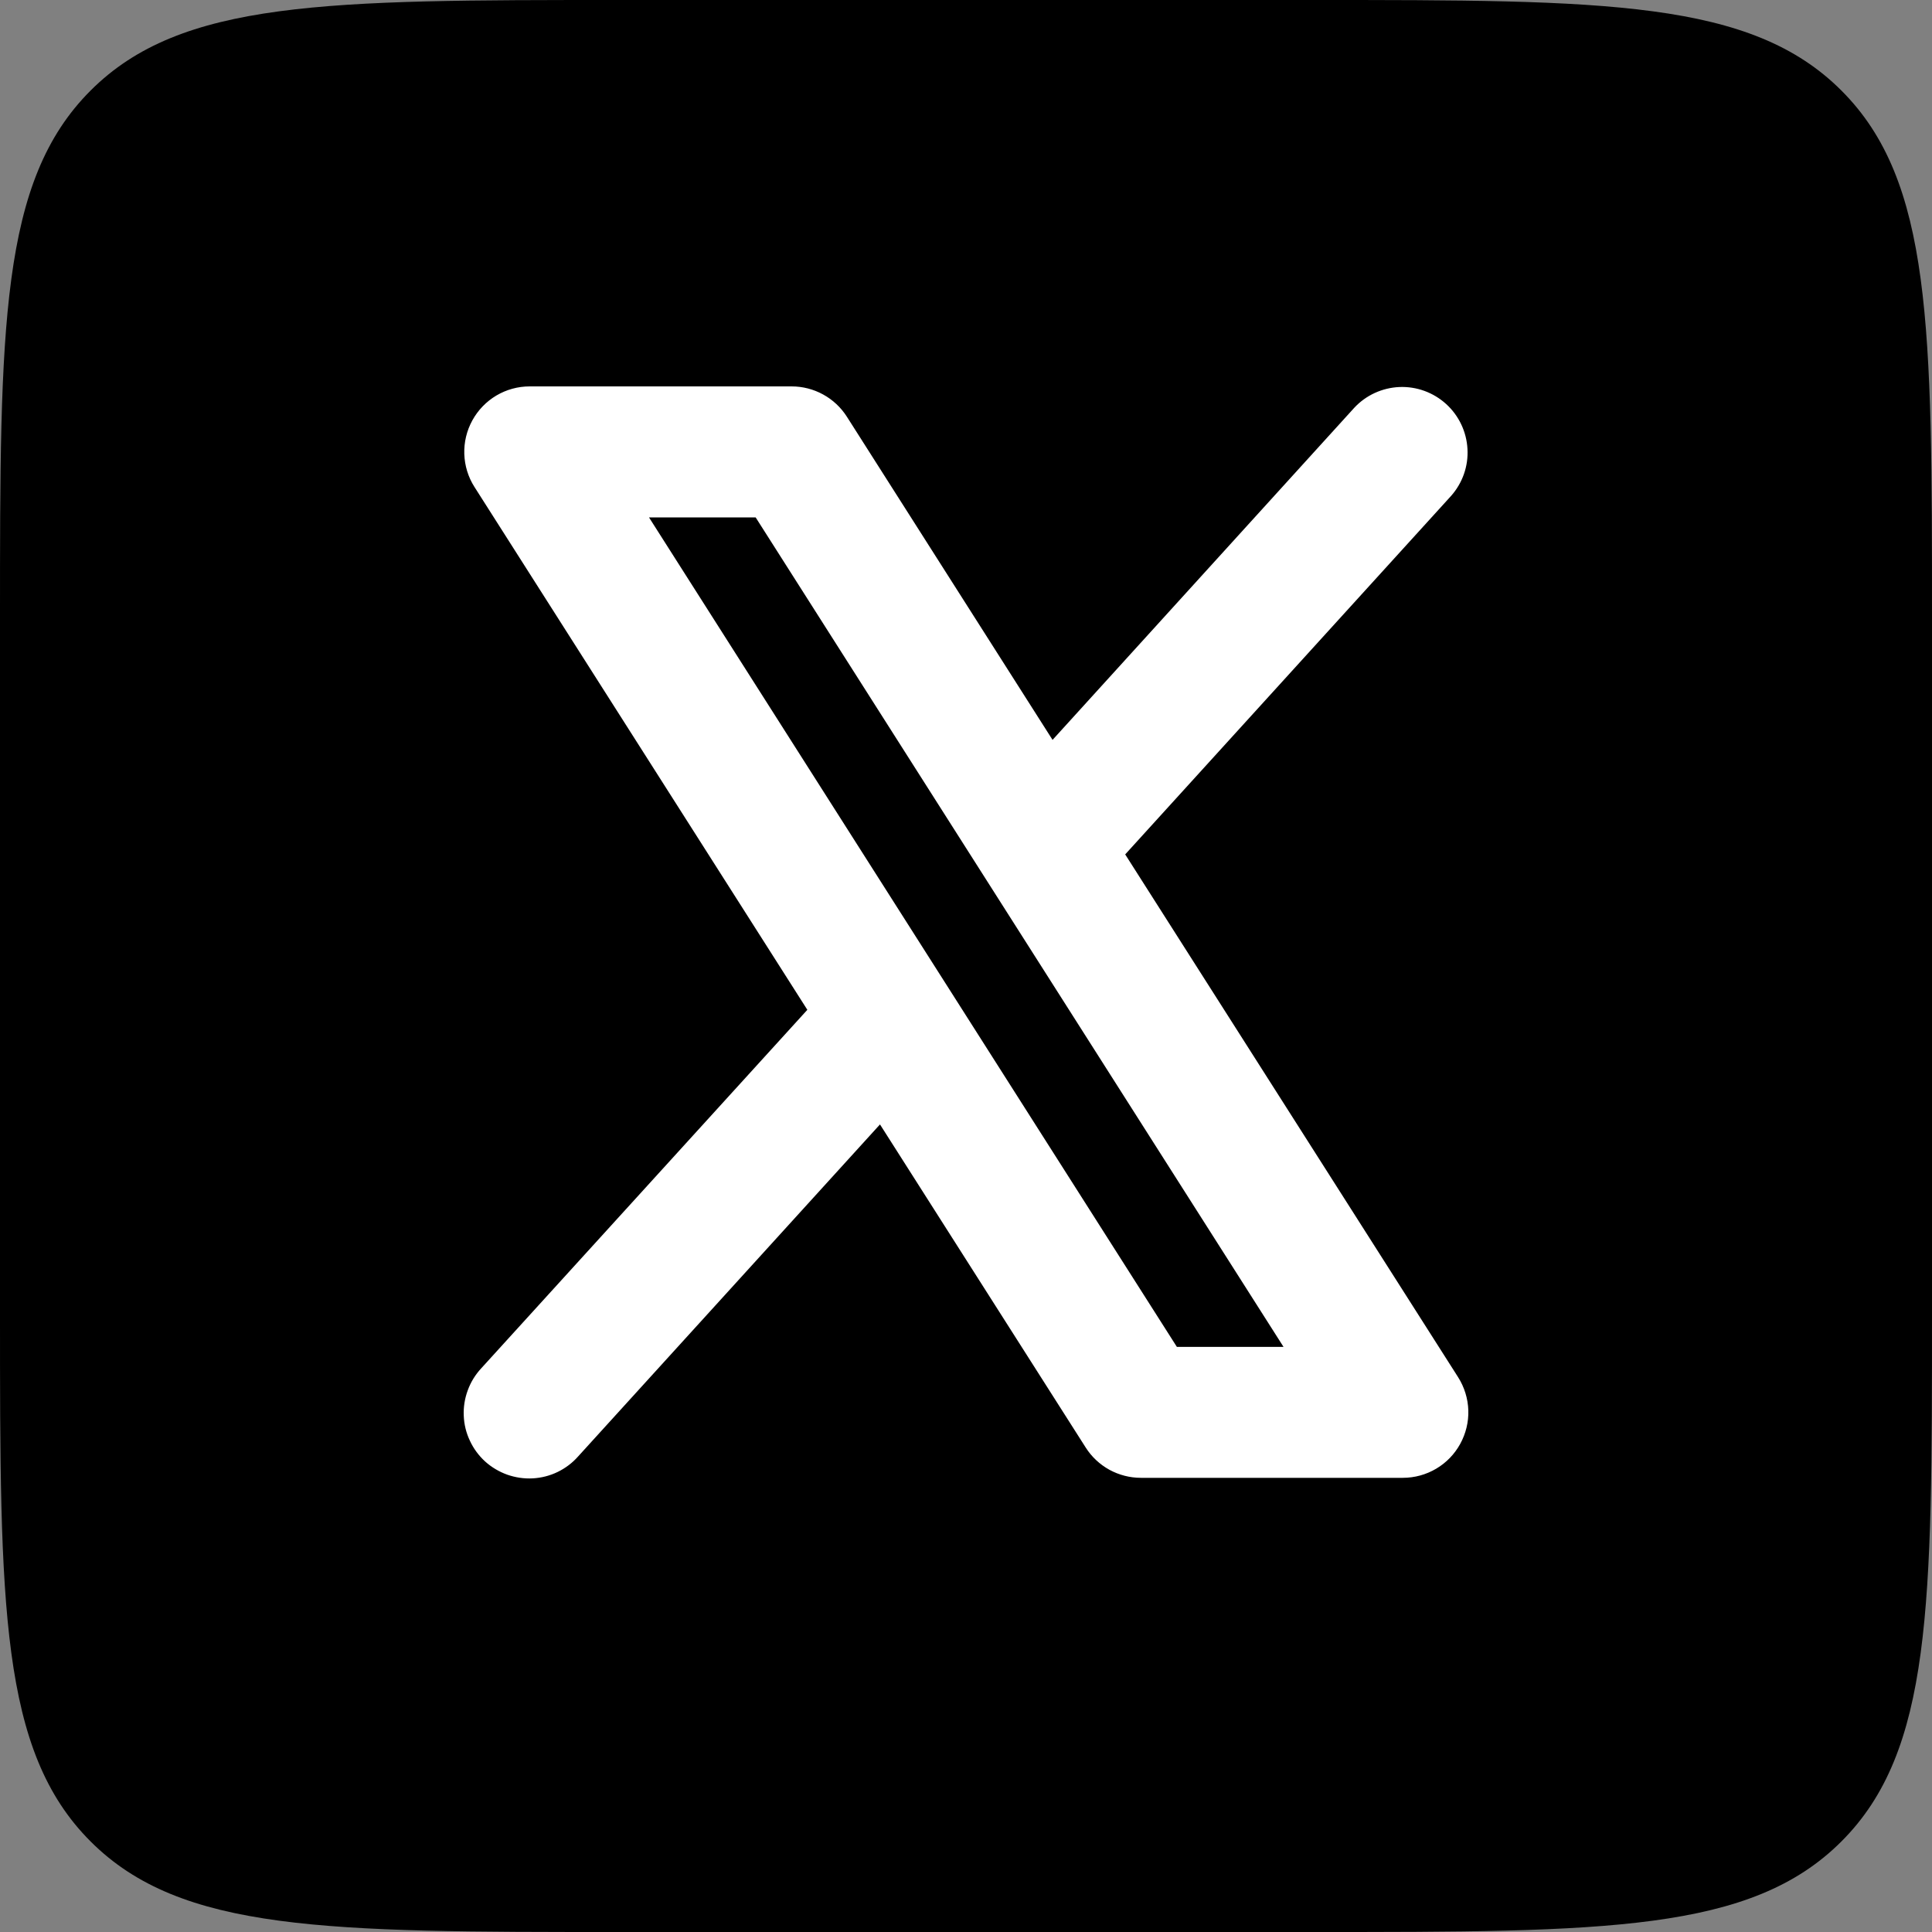
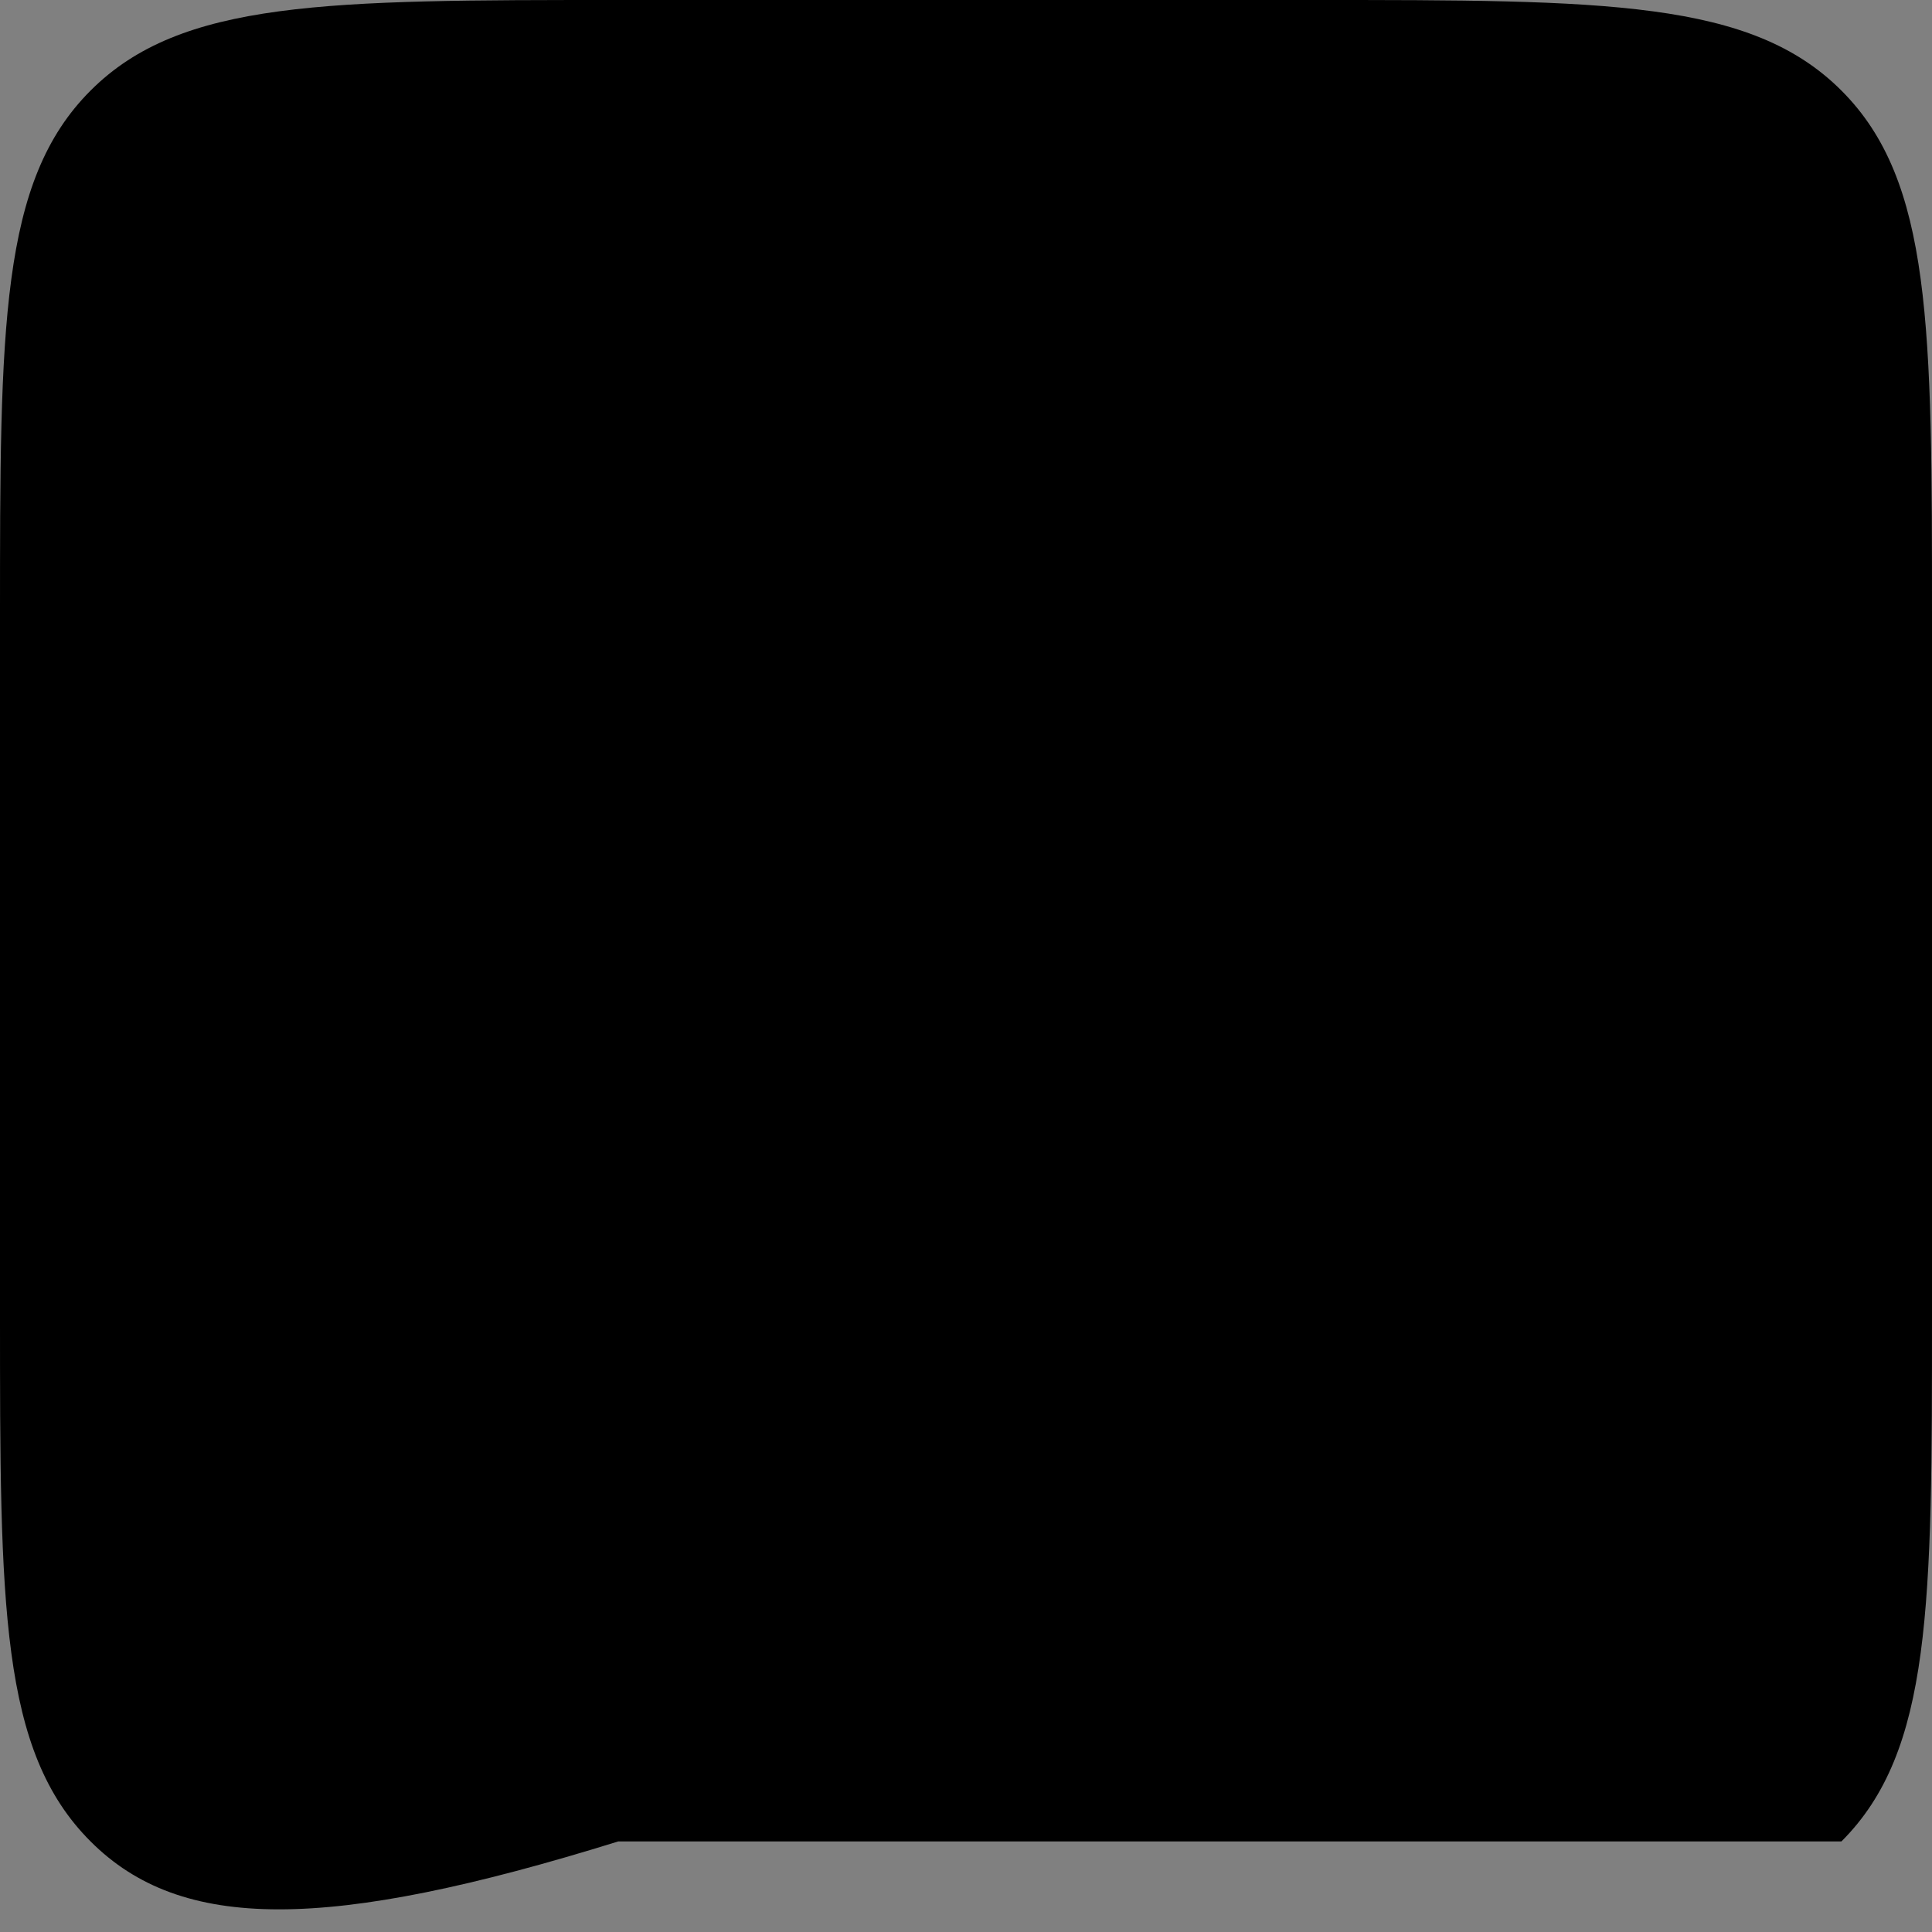
<svg xmlns="http://www.w3.org/2000/svg" width="25" height="25" viewBox="0 0 25 25" fill="none">
  <rect x="0" y="0" width="25" height="25" fill="#808080" stroke="none" />
-   <path d="M0 8C0 4.229 0 2.343 1.172 1.172C2.343 0 4.229 0 8 0H17C20.771 0 22.657 0 23.828 1.172C25 2.343 25 4.229 25 8V17C25 20.771 25 22.657 23.828 23.828C22.657 25 20.771 25 17 25H8C4.229 25 2.343 25 1.172 23.828C0 22.657 0 20.771 0 17V8Z" fill="black" />
-   <path d="M18.868 17.821L14.56 11.056L18.777 6.417C18.925 6.25 19.002 6.032 18.989 5.809C18.977 5.587 18.878 5.378 18.713 5.228C18.548 5.078 18.331 4.999 18.108 5.008C17.885 5.018 17.675 5.114 17.523 5.278L13.62 9.574L10.959 5.393C10.882 5.272 10.776 5.173 10.652 5.105C10.527 5.036 10.386 5 10.244 5H6.854C6.702 5 6.553 5.041 6.423 5.118C6.292 5.196 6.185 5.307 6.112 5.44C6.039 5.573 6.003 5.723 6.008 5.875C6.013 6.026 6.058 6.174 6.14 6.302L10.447 13.067L6.227 17.706C6.151 17.788 6.091 17.885 6.053 17.99C6.014 18.095 5.996 18.207 6.001 18.319C6.005 18.431 6.032 18.541 6.08 18.642C6.127 18.744 6.194 18.835 6.277 18.911C6.36 18.986 6.458 19.044 6.563 19.082C6.669 19.119 6.781 19.136 6.893 19.13C7.005 19.124 7.115 19.096 7.216 19.047C7.317 18.998 7.407 18.93 7.481 18.846L11.387 14.55L14.049 18.731C14.125 18.851 14.231 18.95 14.356 19.019C14.481 19.087 14.621 19.123 14.763 19.123H18.153C18.305 19.123 18.454 19.082 18.584 19.005C18.715 18.928 18.822 18.817 18.895 18.684C18.968 18.551 19.005 18.4 19 18.249C18.995 18.097 18.949 17.949 18.868 17.821ZM15.229 17.429L8.398 6.695H9.778L16.609 17.429H15.229Z" fill="white" />
+   <path d="M0 8C0 4.229 0 2.343 1.172 1.172C2.343 0 4.229 0 8 0H17C20.771 0 22.657 0 23.828 1.172C25 2.343 25 4.229 25 8V17C25 20.771 25 22.657 23.828 23.828H8C4.229 25 2.343 25 1.172 23.828C0 22.657 0 20.771 0 17V8Z" fill="black" />
</svg>